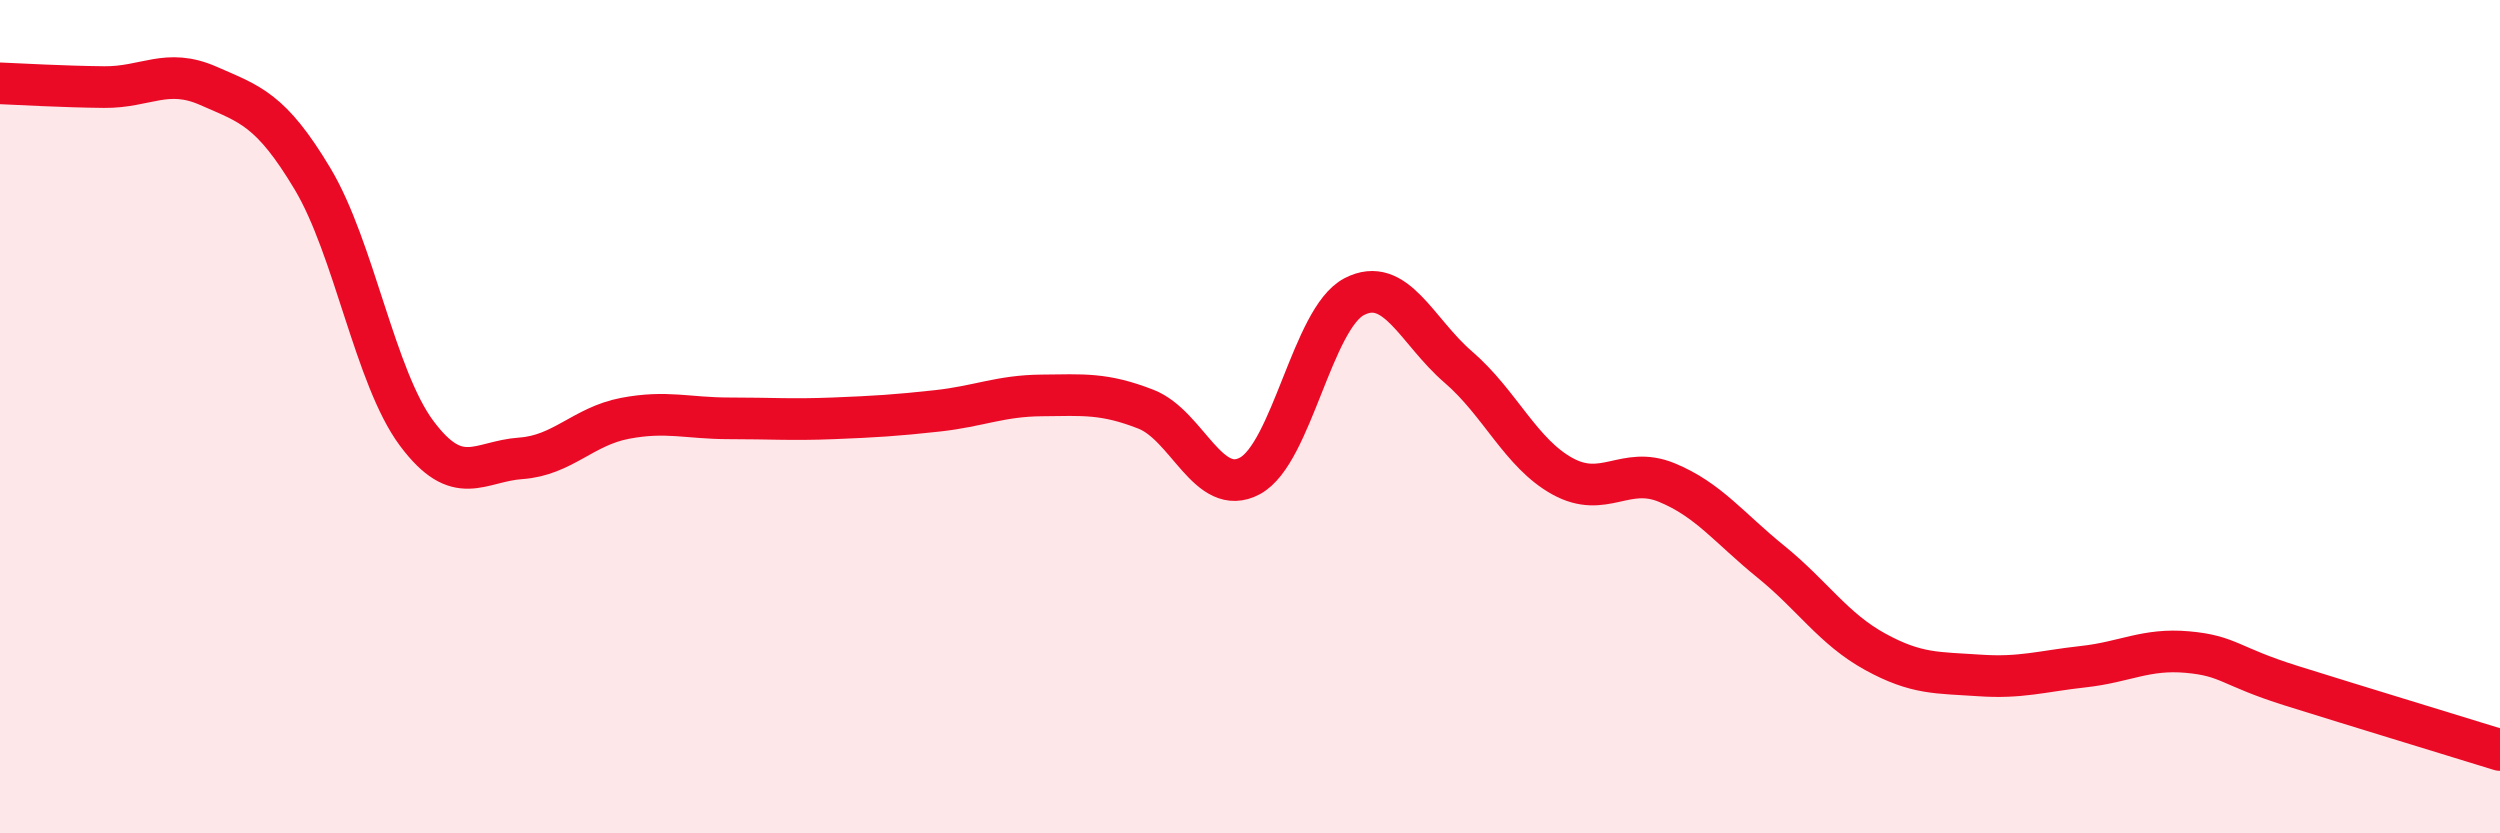
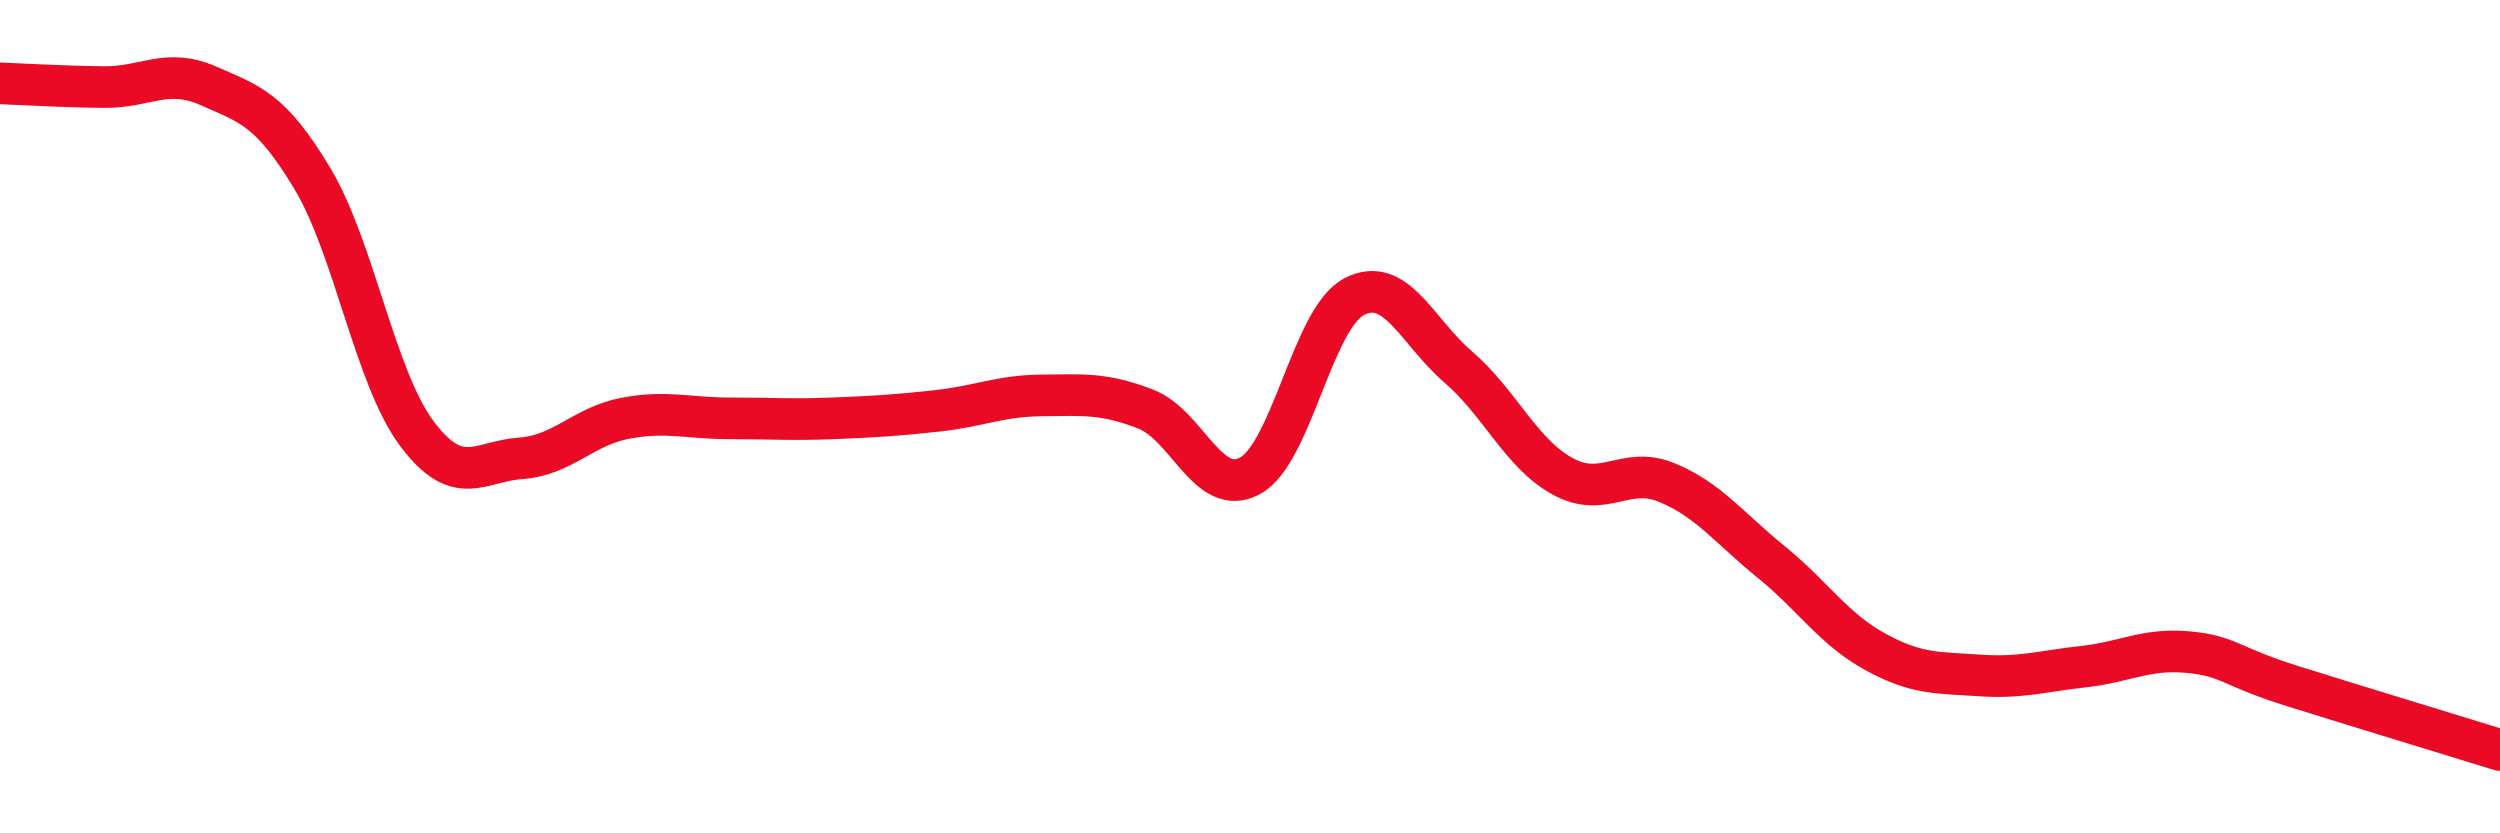
<svg xmlns="http://www.w3.org/2000/svg" width="60" height="20" viewBox="0 0 60 20">
-   <path d="M 0,2 C 0.5,2.02 1.5,2.08 2.5,2.09 C 3.5,2.1 4,1.62 5,2.06 C 6,2.5 6.5,2.62 7.5,4.29 C 8.5,5.96 9,9.06 10,10.4 C 11,11.74 11.5,11.07 12.5,11 C 13.5,10.93 14,10.23 15,10.04 C 16,9.85 16.5,10.04 17.5,10.04 C 18.5,10.04 19,10.08 20,10.04 C 21,10 21.5,9.97 22.5,9.86 C 23.5,9.75 24,9.5 25,9.49 C 26,9.48 26.5,9.43 27.5,9.82 C 28.5,10.21 29,11.96 30,11.42 C 31,10.88 31.5,7.64 32.5,7.12 C 33.5,6.6 34,7.95 35,8.81 C 36,9.67 36.5,10.88 37.5,11.43 C 38.5,11.98 39,11.17 40,11.58 C 41,11.99 41.5,12.67 42.5,13.48 C 43.5,14.29 44,15.09 45,15.64 C 46,16.19 46.5,16.14 47.5,16.21 C 48.5,16.28 49,16.11 50,16 C 51,15.89 51.5,15.56 52.5,15.65 C 53.5,15.74 53.5,15.99 55,16.46 C 56.5,16.93 59,17.69 60,18L60 20L0 20Z" fill="#EB0A25" opacity="0.1" stroke-linecap="round" stroke-linejoin="round" />
  <path d="M 0,2 C 0.5,2.02 1.5,2.08 2.5,2.09 C 3.5,2.1 4,1.62 5,2.06 C 6,2.5 6.5,2.62 7.5,4.29 C 8.5,5.96 9,9.06 10,10.4 C 11,11.74 11.5,11.07 12.5,11 C 13.5,10.93 14,10.23 15,10.04 C 16,9.85 16.5,10.04 17.5,10.04 C 18.5,10.04 19,10.08 20,10.04 C 21,10 21.5,9.97 22.5,9.86 C 23.5,9.75 24,9.5 25,9.49 C 26,9.48 26.5,9.43 27.5,9.82 C 28.5,10.21 29,11.96 30,11.42 C 31,10.88 31.5,7.64 32.5,7.12 C 33.5,6.6 34,7.95 35,8.81 C 36,9.67 36.5,10.88 37.5,11.43 C 38.5,11.98 39,11.17 40,11.58 C 41,11.99 41.5,12.67 42.5,13.48 C 43.5,14.29 44,15.09 45,15.64 C 46,16.19 46.5,16.14 47.5,16.21 C 48.5,16.28 49,16.11 50,16 C 51,15.89 51.5,15.56 52.5,15.65 C 53.5,15.74 53.5,15.99 55,16.46 C 56.5,16.93 59,17.69 60,18" stroke="#EB0A25" stroke-width="1" fill="none" stroke-linecap="round" stroke-linejoin="round" />
</svg>